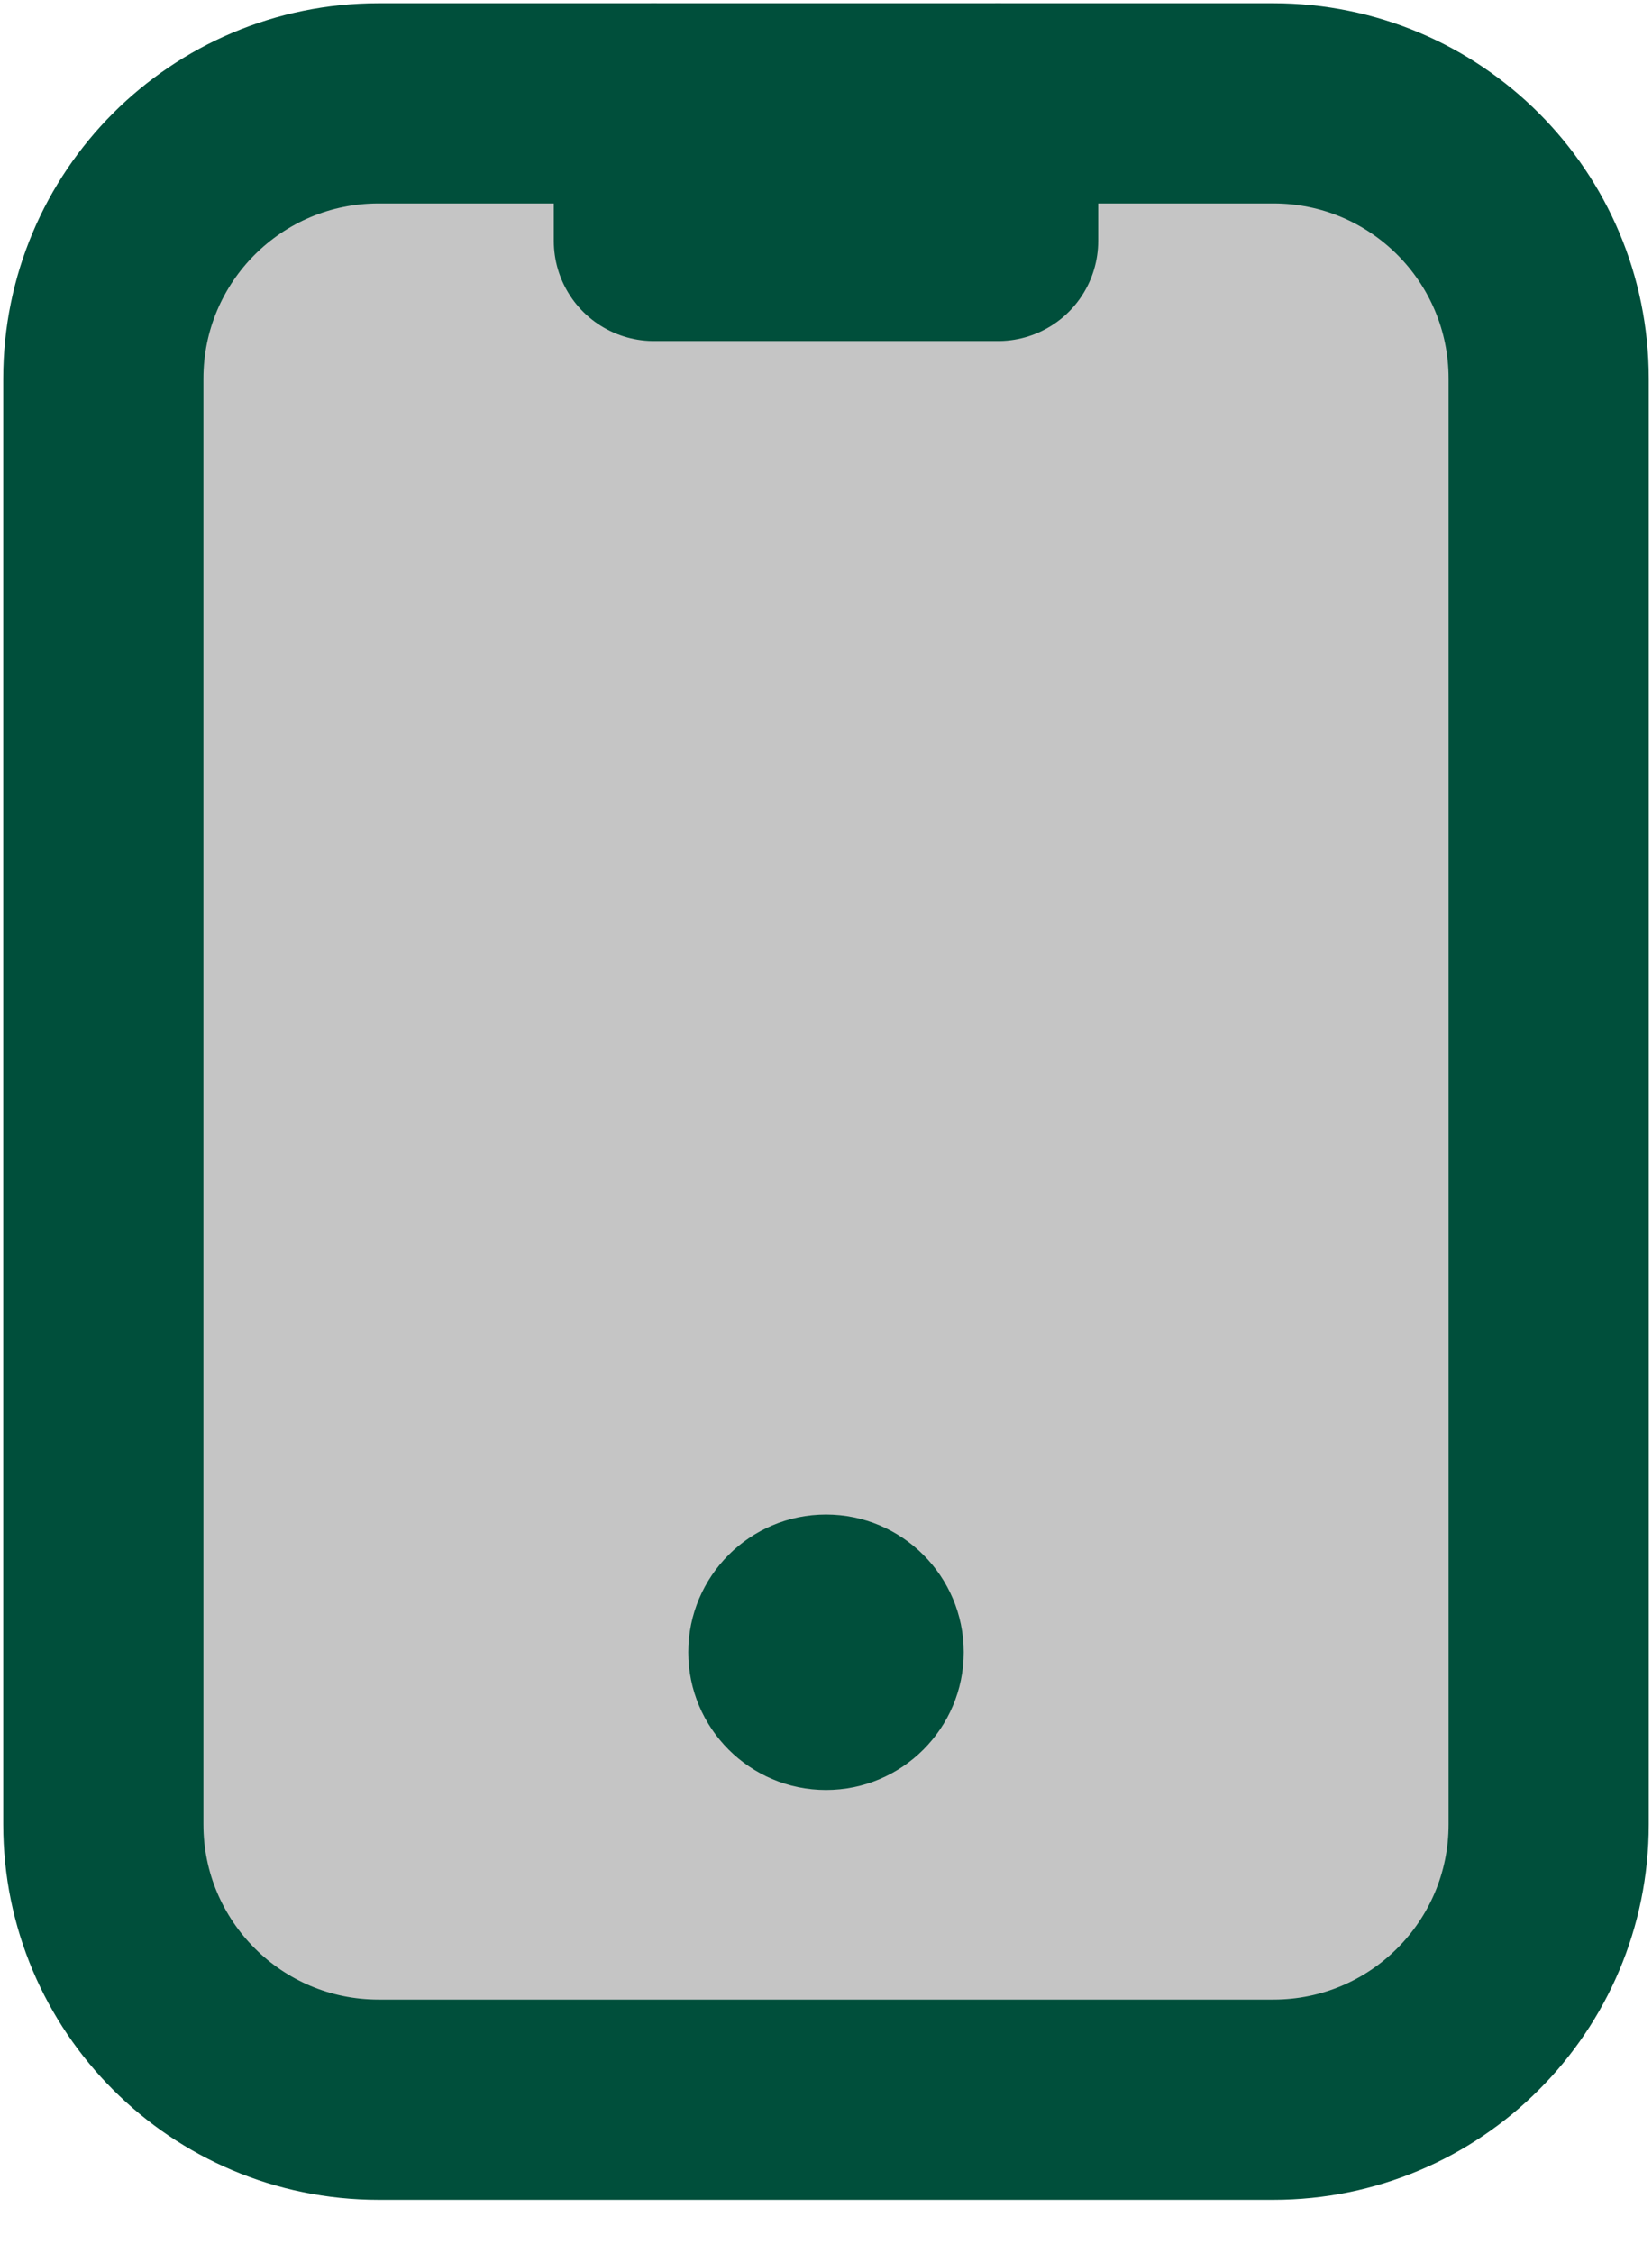
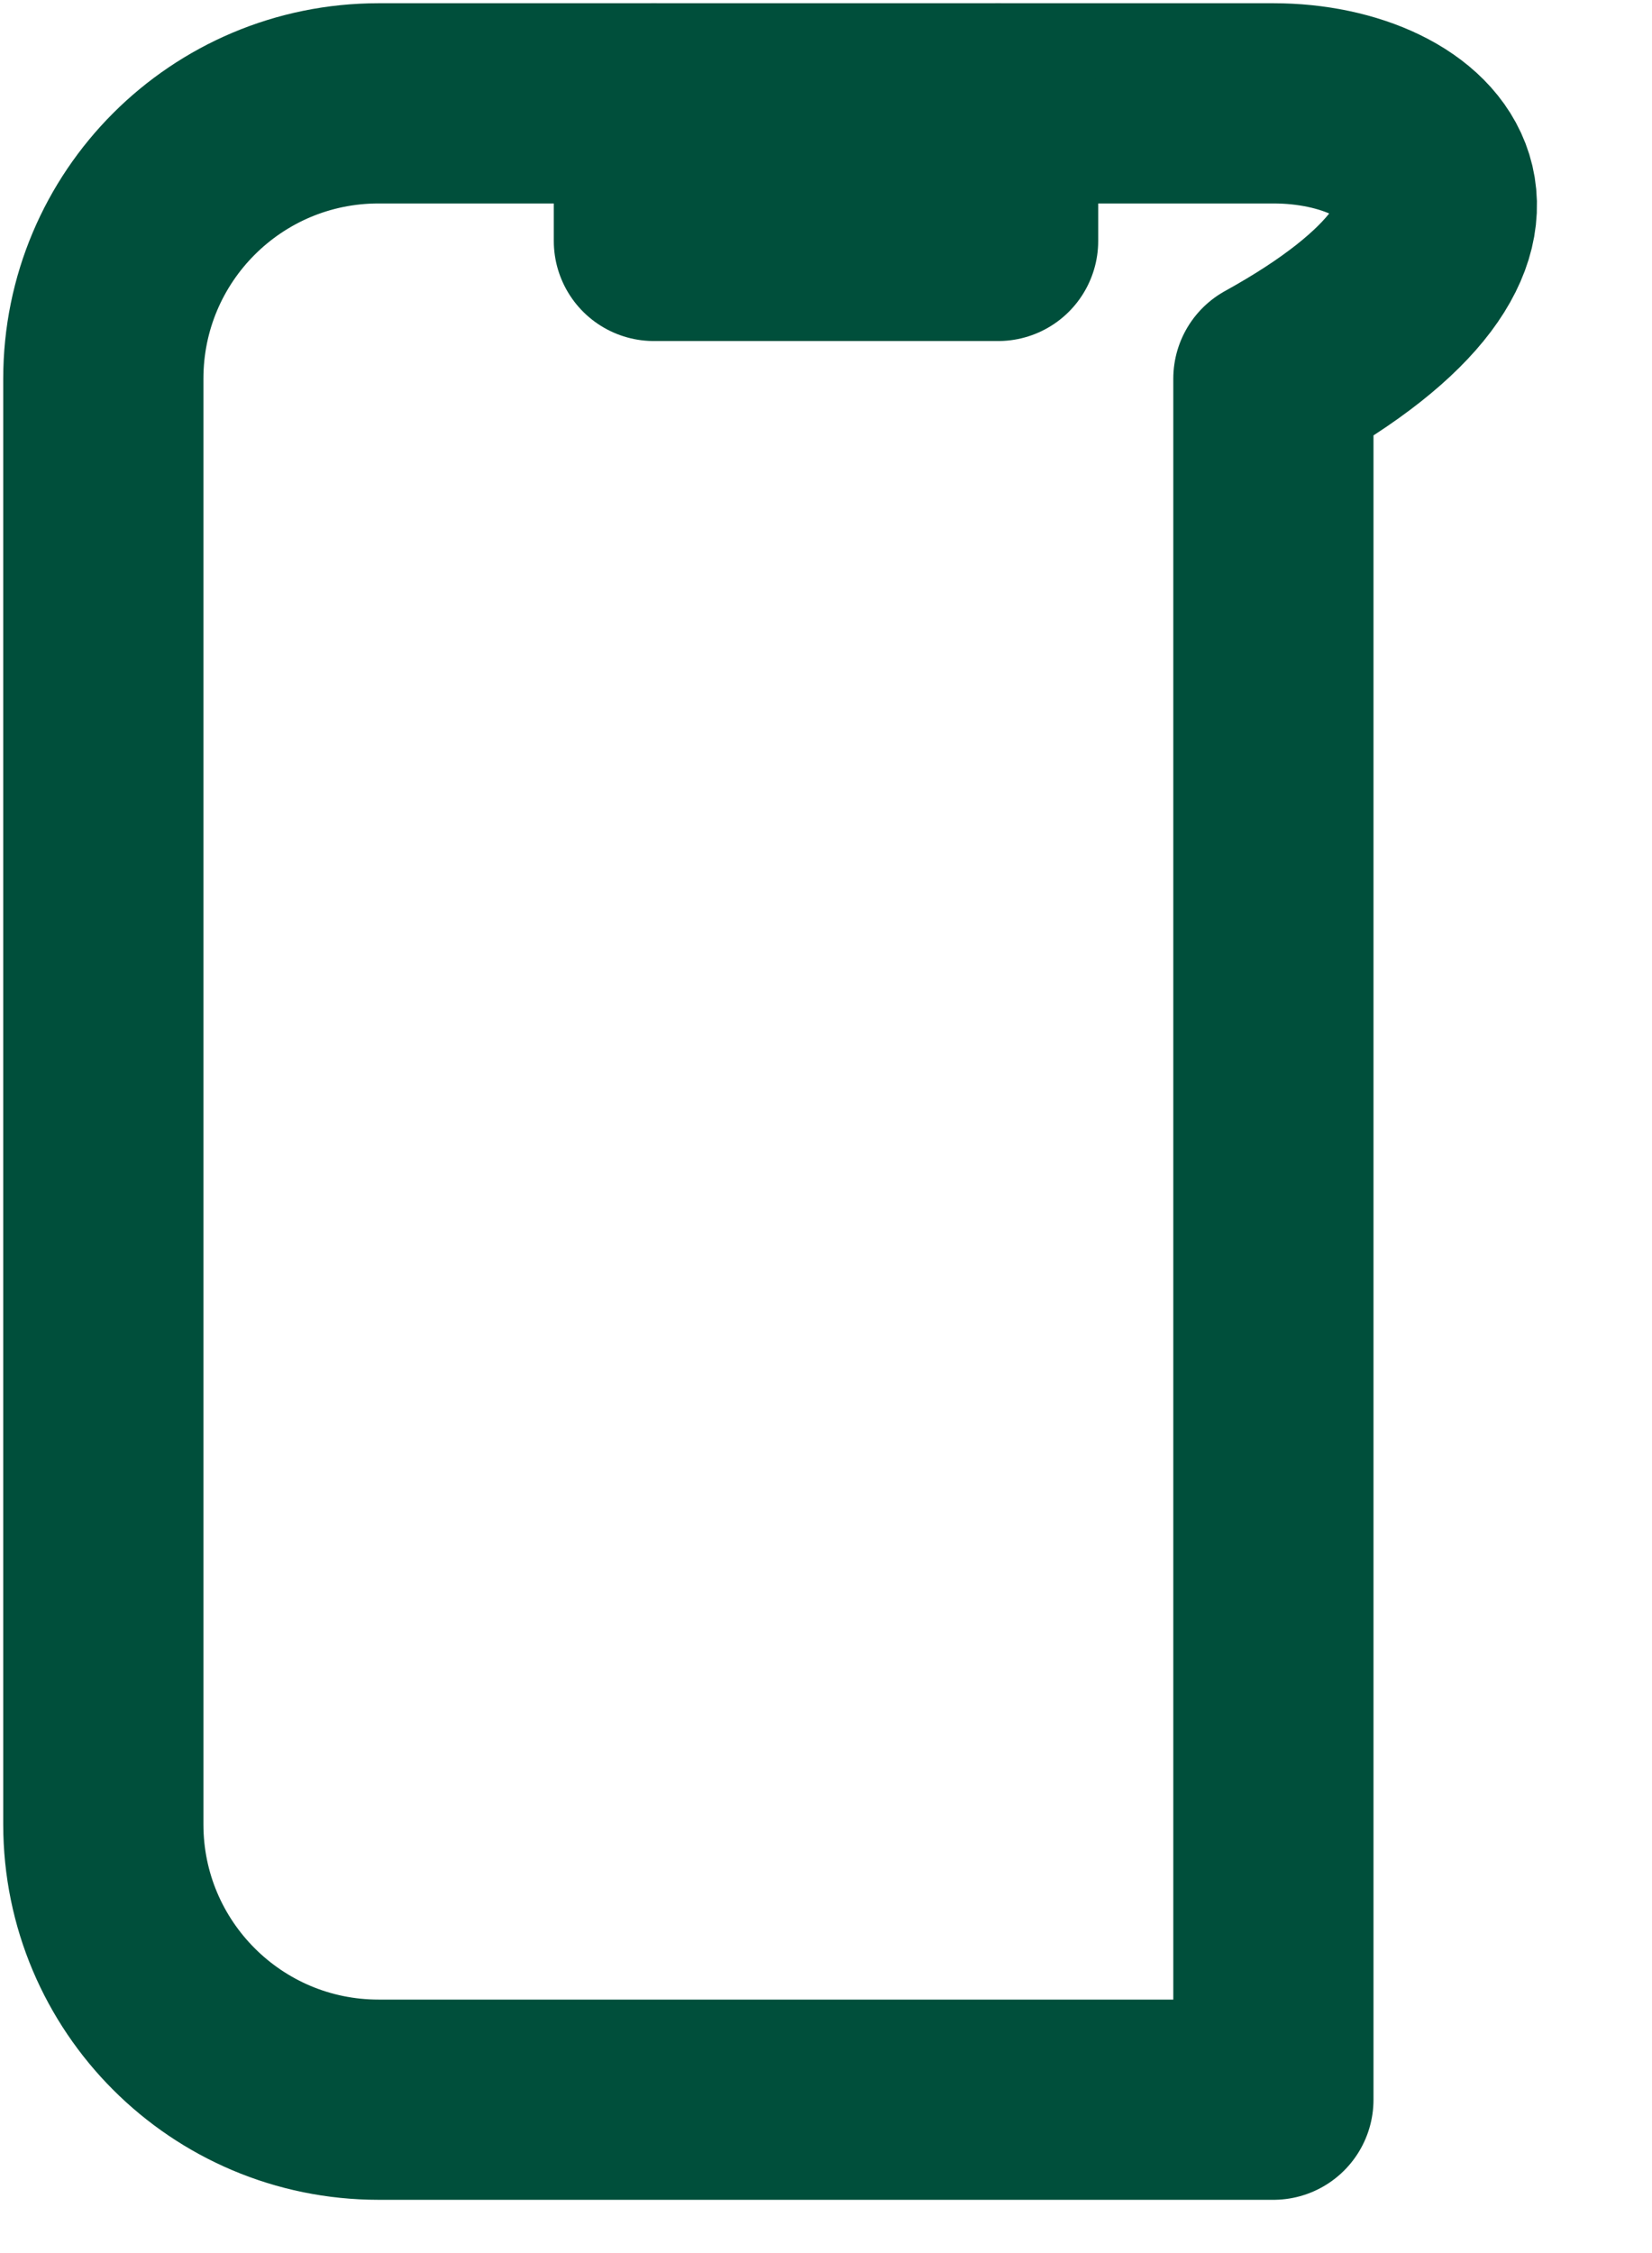
<svg xmlns="http://www.w3.org/2000/svg" width="11" height="15" viewBox="0 0 11 15" fill="none">
-   <path d="M8.479 0.688H2.521C1.508 0.688 0.688 1.508 0.688 2.521V12.146C0.688 13.158 1.508 13.979 2.521 13.979H8.479C9.492 13.979 10.312 13.158 10.312 12.146V2.521C10.312 1.508 9.492 0.688 8.479 0.688Z" fill="black" fill-opacity="0.227" />
-   <path d="M8.479 0.688H2.521C1.508 0.688 0.688 1.508 0.688 2.521V12.146C0.688 13.158 1.508 13.979 2.521 13.979H8.479C9.492 13.979 10.312 13.158 10.312 12.146V2.521C10.312 1.508 9.492 0.688 8.479 0.688Z" stroke="#004F3B" stroke-width="1.333" stroke-linecap="round" stroke-linejoin="round" />
+   <path d="M8.479 0.688H2.521C1.508 0.688 0.688 1.508 0.688 2.521V12.146C0.688 13.158 1.508 13.979 2.521 13.979H8.479V2.521C10.312 1.508 9.492 0.688 8.479 0.688Z" stroke="#004F3B" stroke-width="1.333" stroke-linecap="round" stroke-linejoin="round" />
  <path d="M4.354 0.688V1.604H6.646V0.688" stroke="#004F3B" stroke-width="1.333" stroke-linecap="round" stroke-linejoin="round" />
-   <path d="M5.5 11.917C6.006 11.917 6.417 11.506 6.417 11C6.417 10.494 6.006 10.083 5.5 10.083C4.994 10.083 4.583 10.494 4.583 11C4.583 11.506 4.994 11.917 5.5 11.917Z" fill="#004F3B" />
</svg>